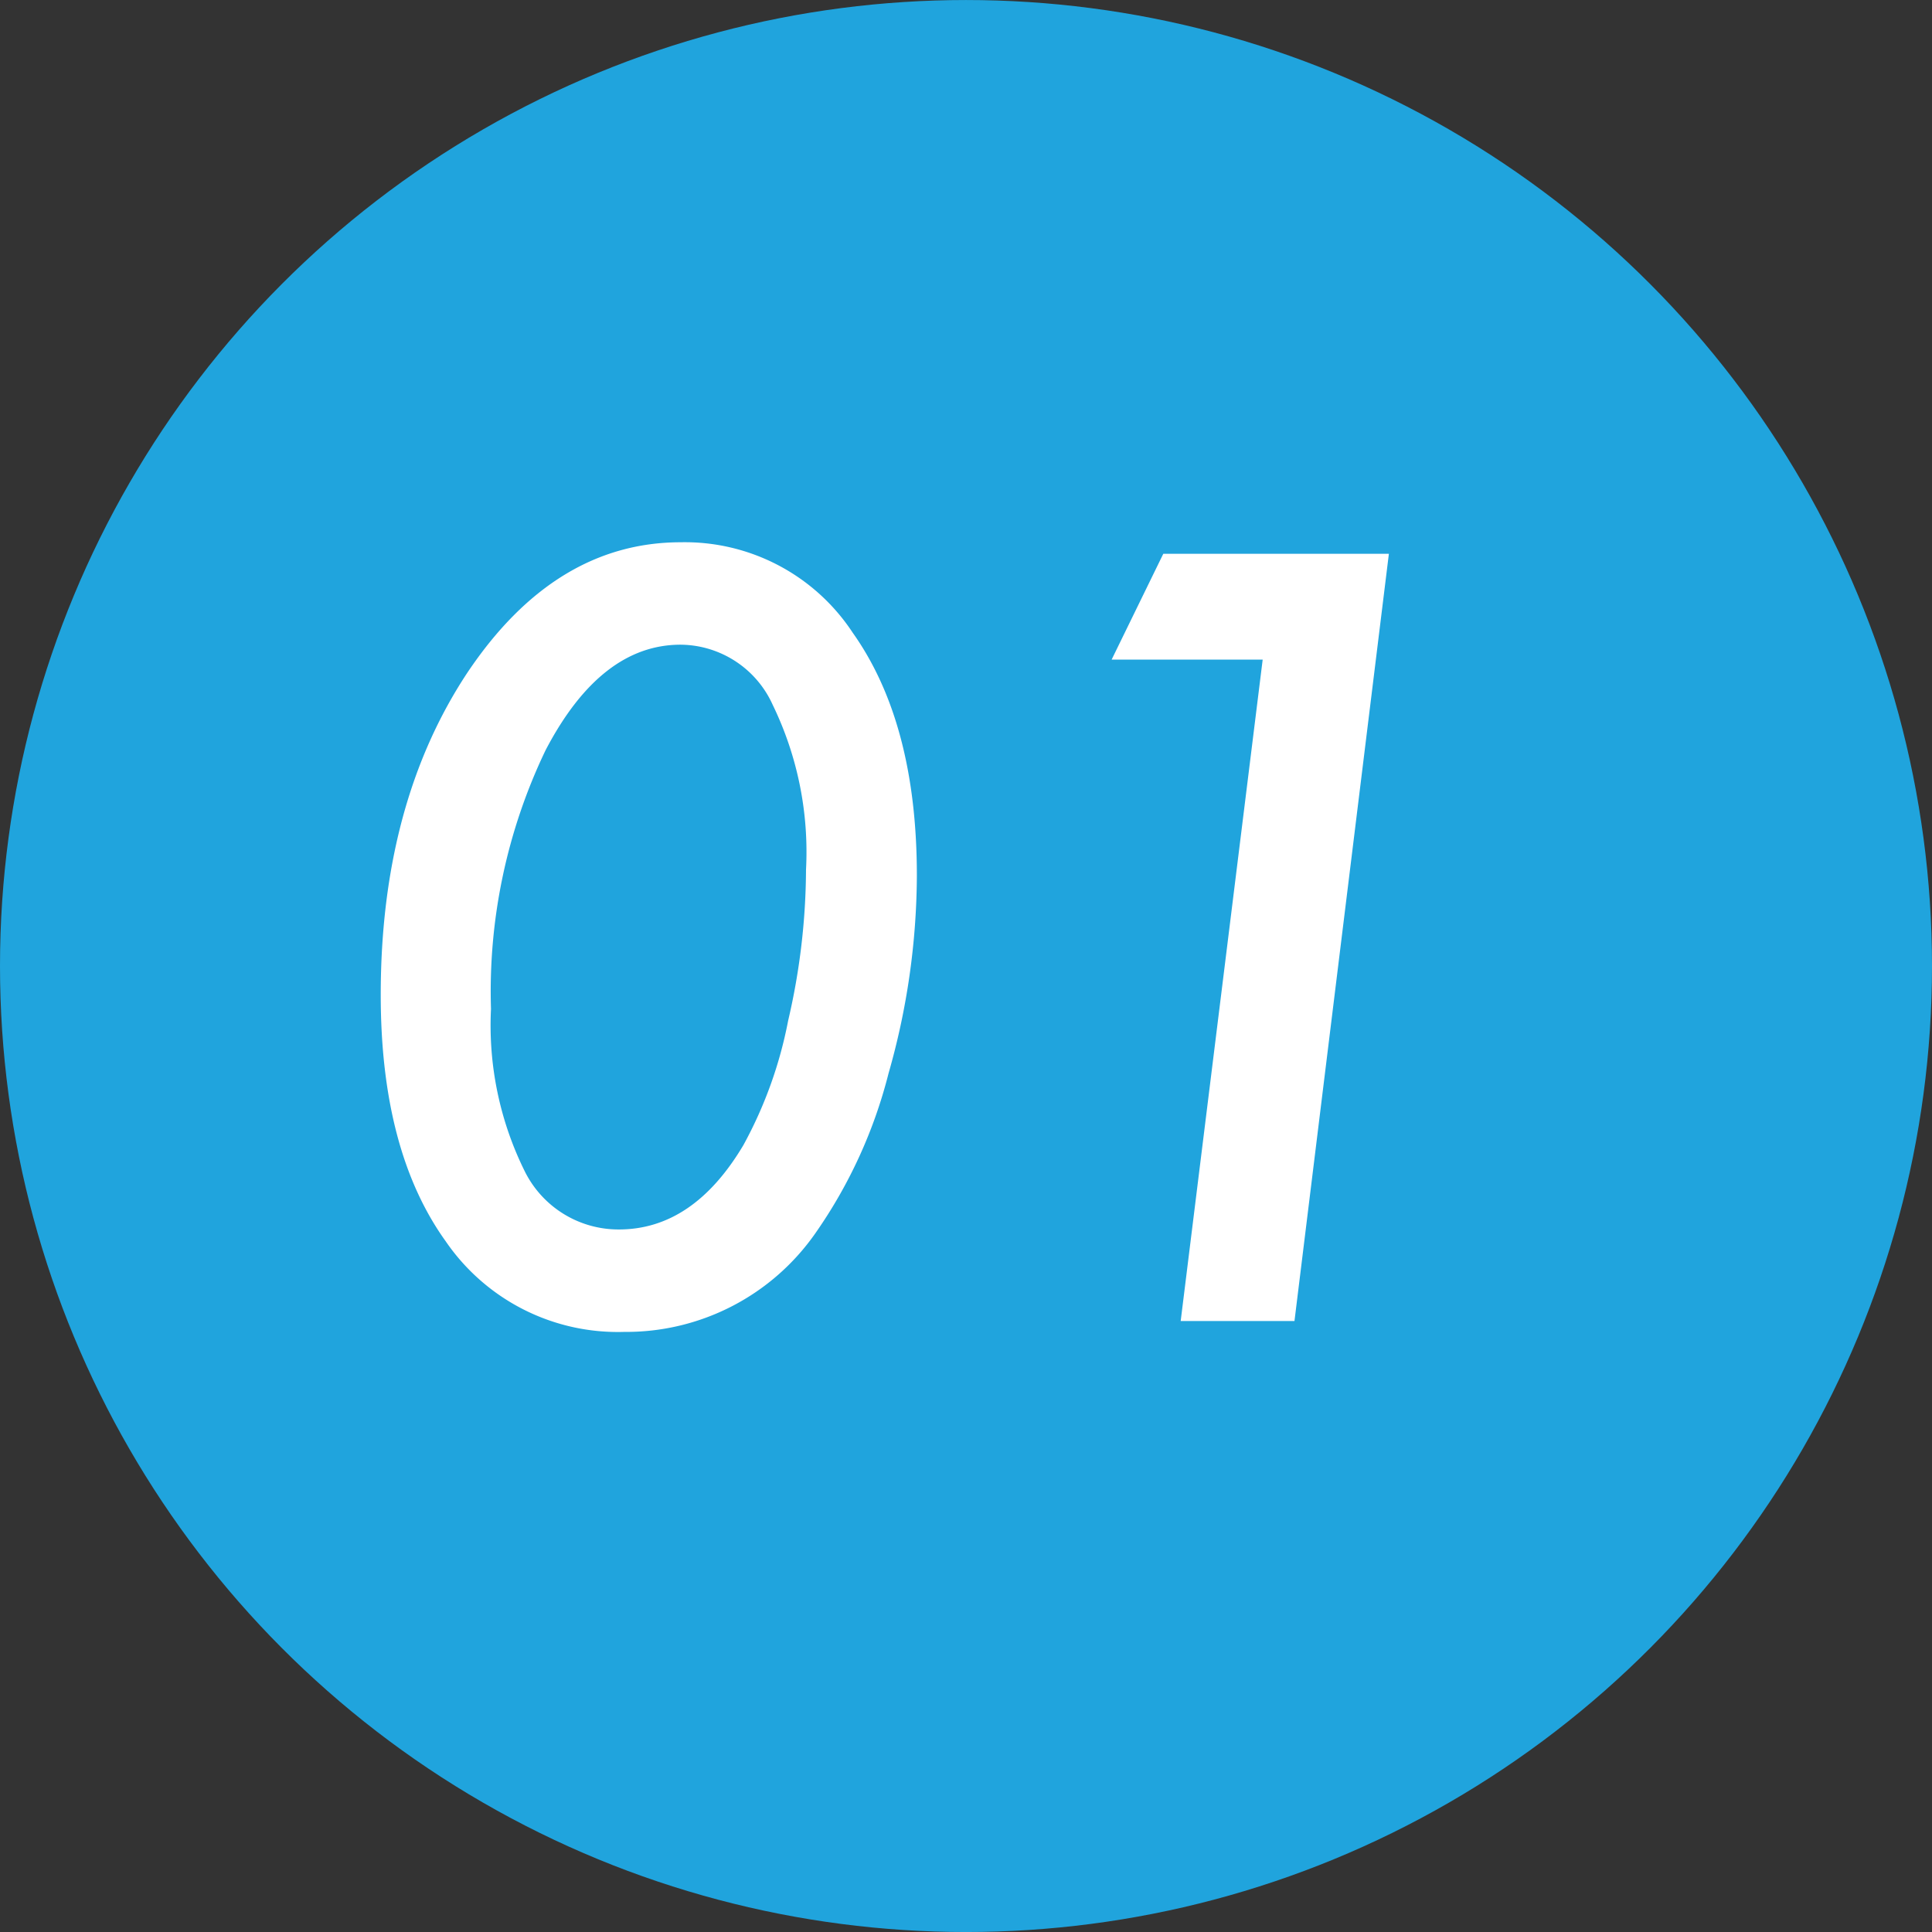
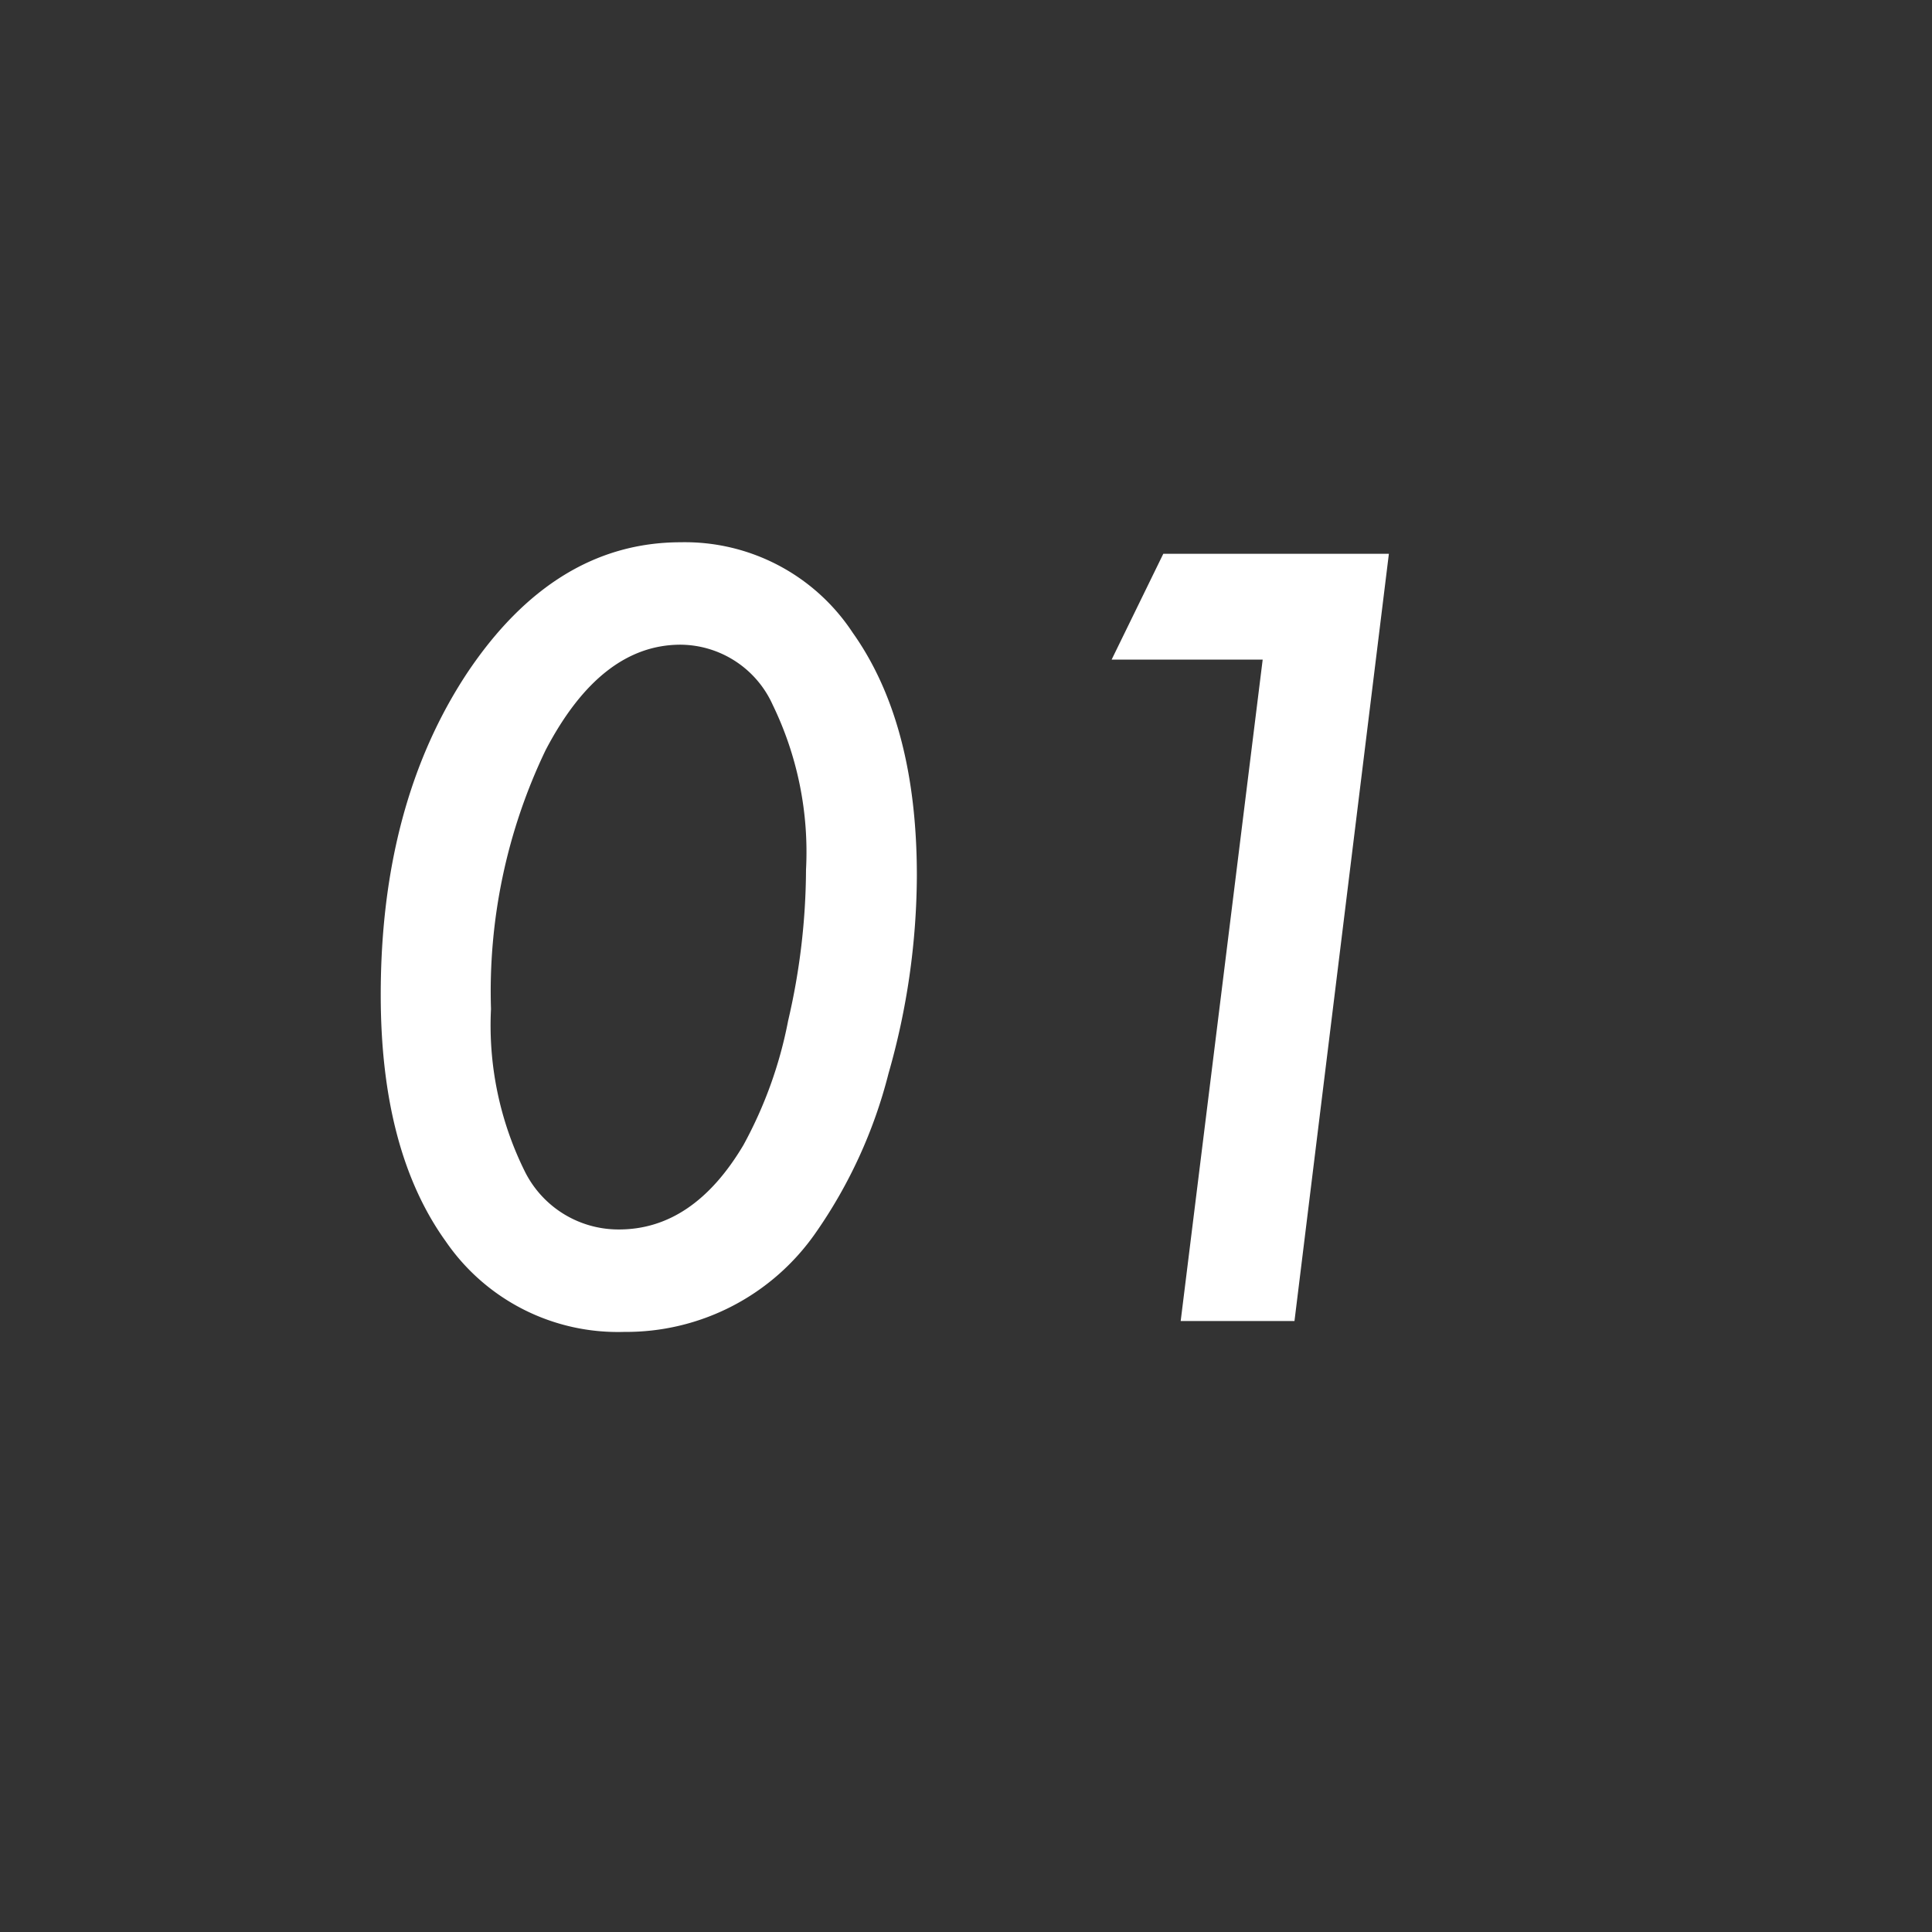
<svg xmlns="http://www.w3.org/2000/svg" id="policy_num_01.svg" width="85.438" height="85.44" viewBox="0 0 85.438 85.44">
  <rect x="0" y="0" width="85.438" height="85.44" fill="#333333" stroke="none" />
  <defs>
    <style>
      .cls-1 {
        fill: #20a4dd;
      }

      .cls-2 {
        fill: #fff;
        fill-rule: evenodd;
      }
    </style>
  </defs>
-   <circle id="楕円形_872" data-name="楕円形 872" class="cls-1" cx="42.719" cy="42.72" r="42.719" />
  <path id="_01" data-name="01" class="cls-2" d="M487.99,4143.26a8.881,8.881,0,0,0-7.6-4q-5.582,0-9.449,5.78-3.824,5.79-3.823,14.24,0,6.9,2.878,10.9a9.226,9.226,0,0,0,7.889,4,10.2,10.2,0,0,0,8.459-4.37,21.527,21.527,0,0,0,3.23-7.06,32.161,32.161,0,0,0,1.253-8.76Q490.825,4147.255,487.99,4143.26Zm-2.856,17.16a18.827,18.827,0,0,1-1.978,5.5q-2.22,3.735-5.515,3.73a4.626,4.626,0,0,1-4.153-2.57,14.524,14.524,0,0,1-1.494-7.18,24.646,24.646,0,0,1,2.417-11.45q2.439-4.665,5.977-4.66a4.505,4.505,0,0,1,4.064,2.66,14.9,14.9,0,0,1,1.473,7.29,29.836,29.836,0,0,1-.791,6.68h0Zm16.591-20.65-2.285,4.68h6.68l-3.626,29.25h5.032l4.175-33.93h-9.976Z" transform="translate(-450.281 -4115.28)" />
</svg>